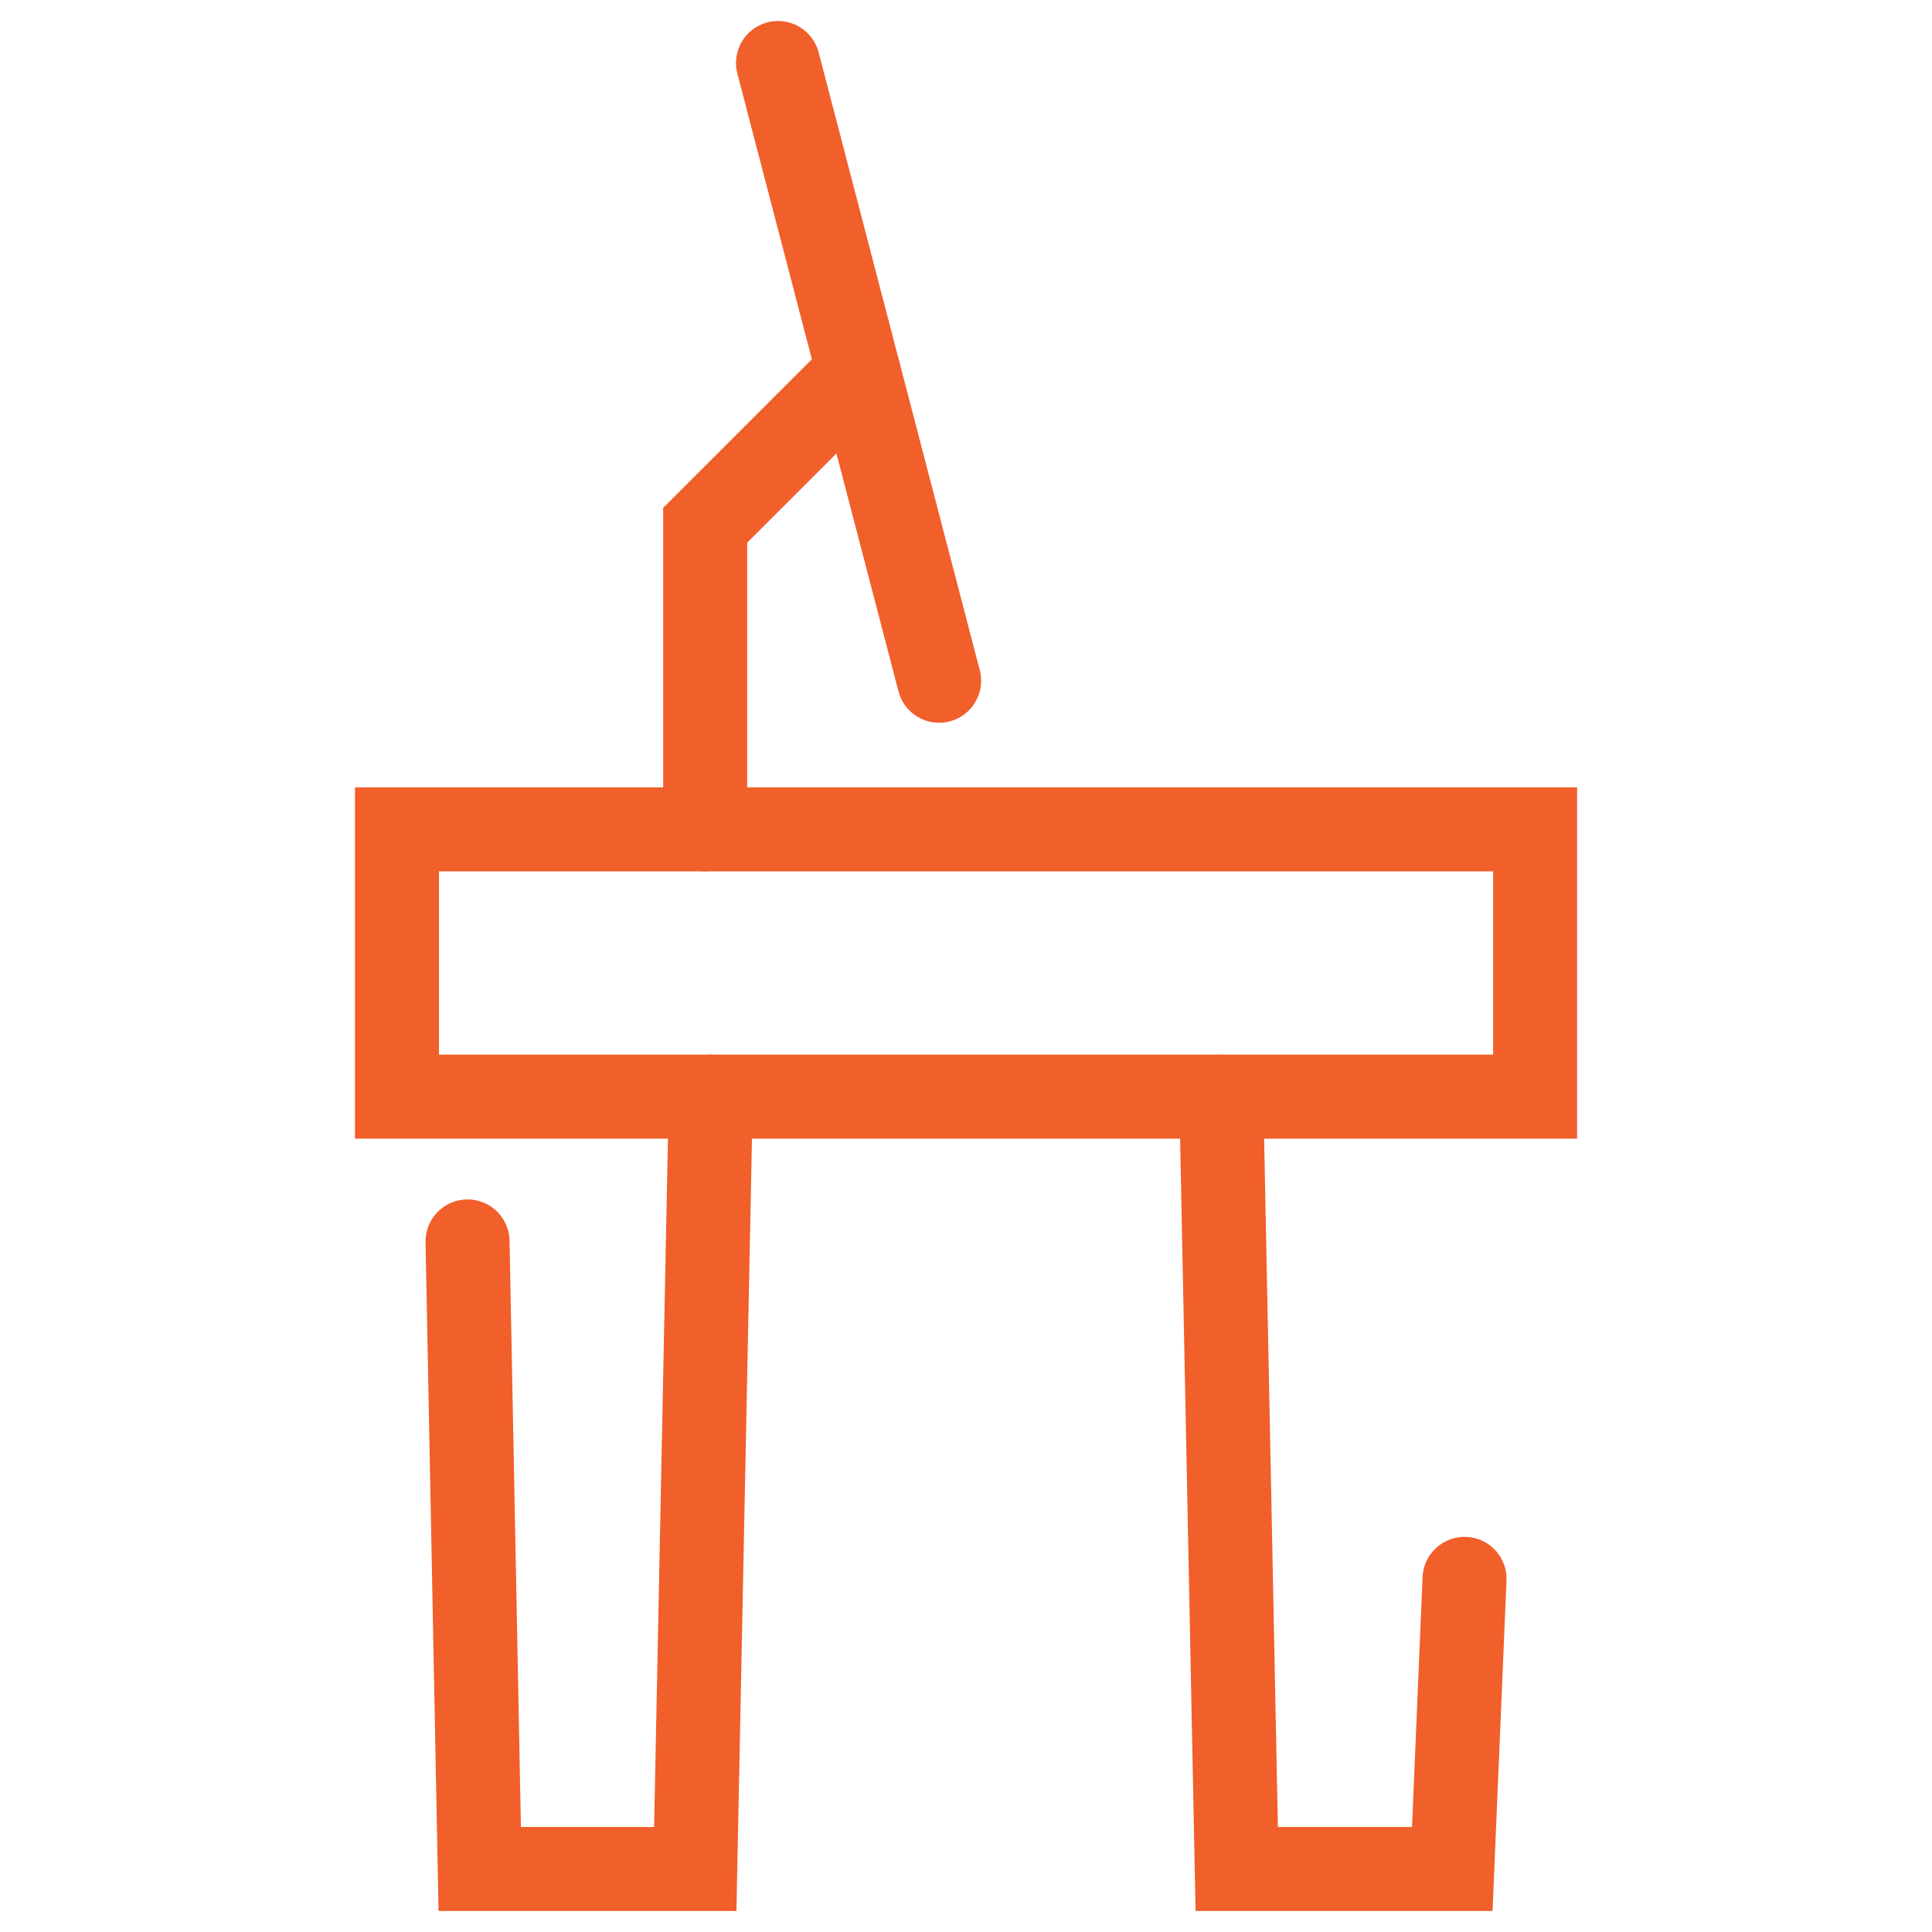
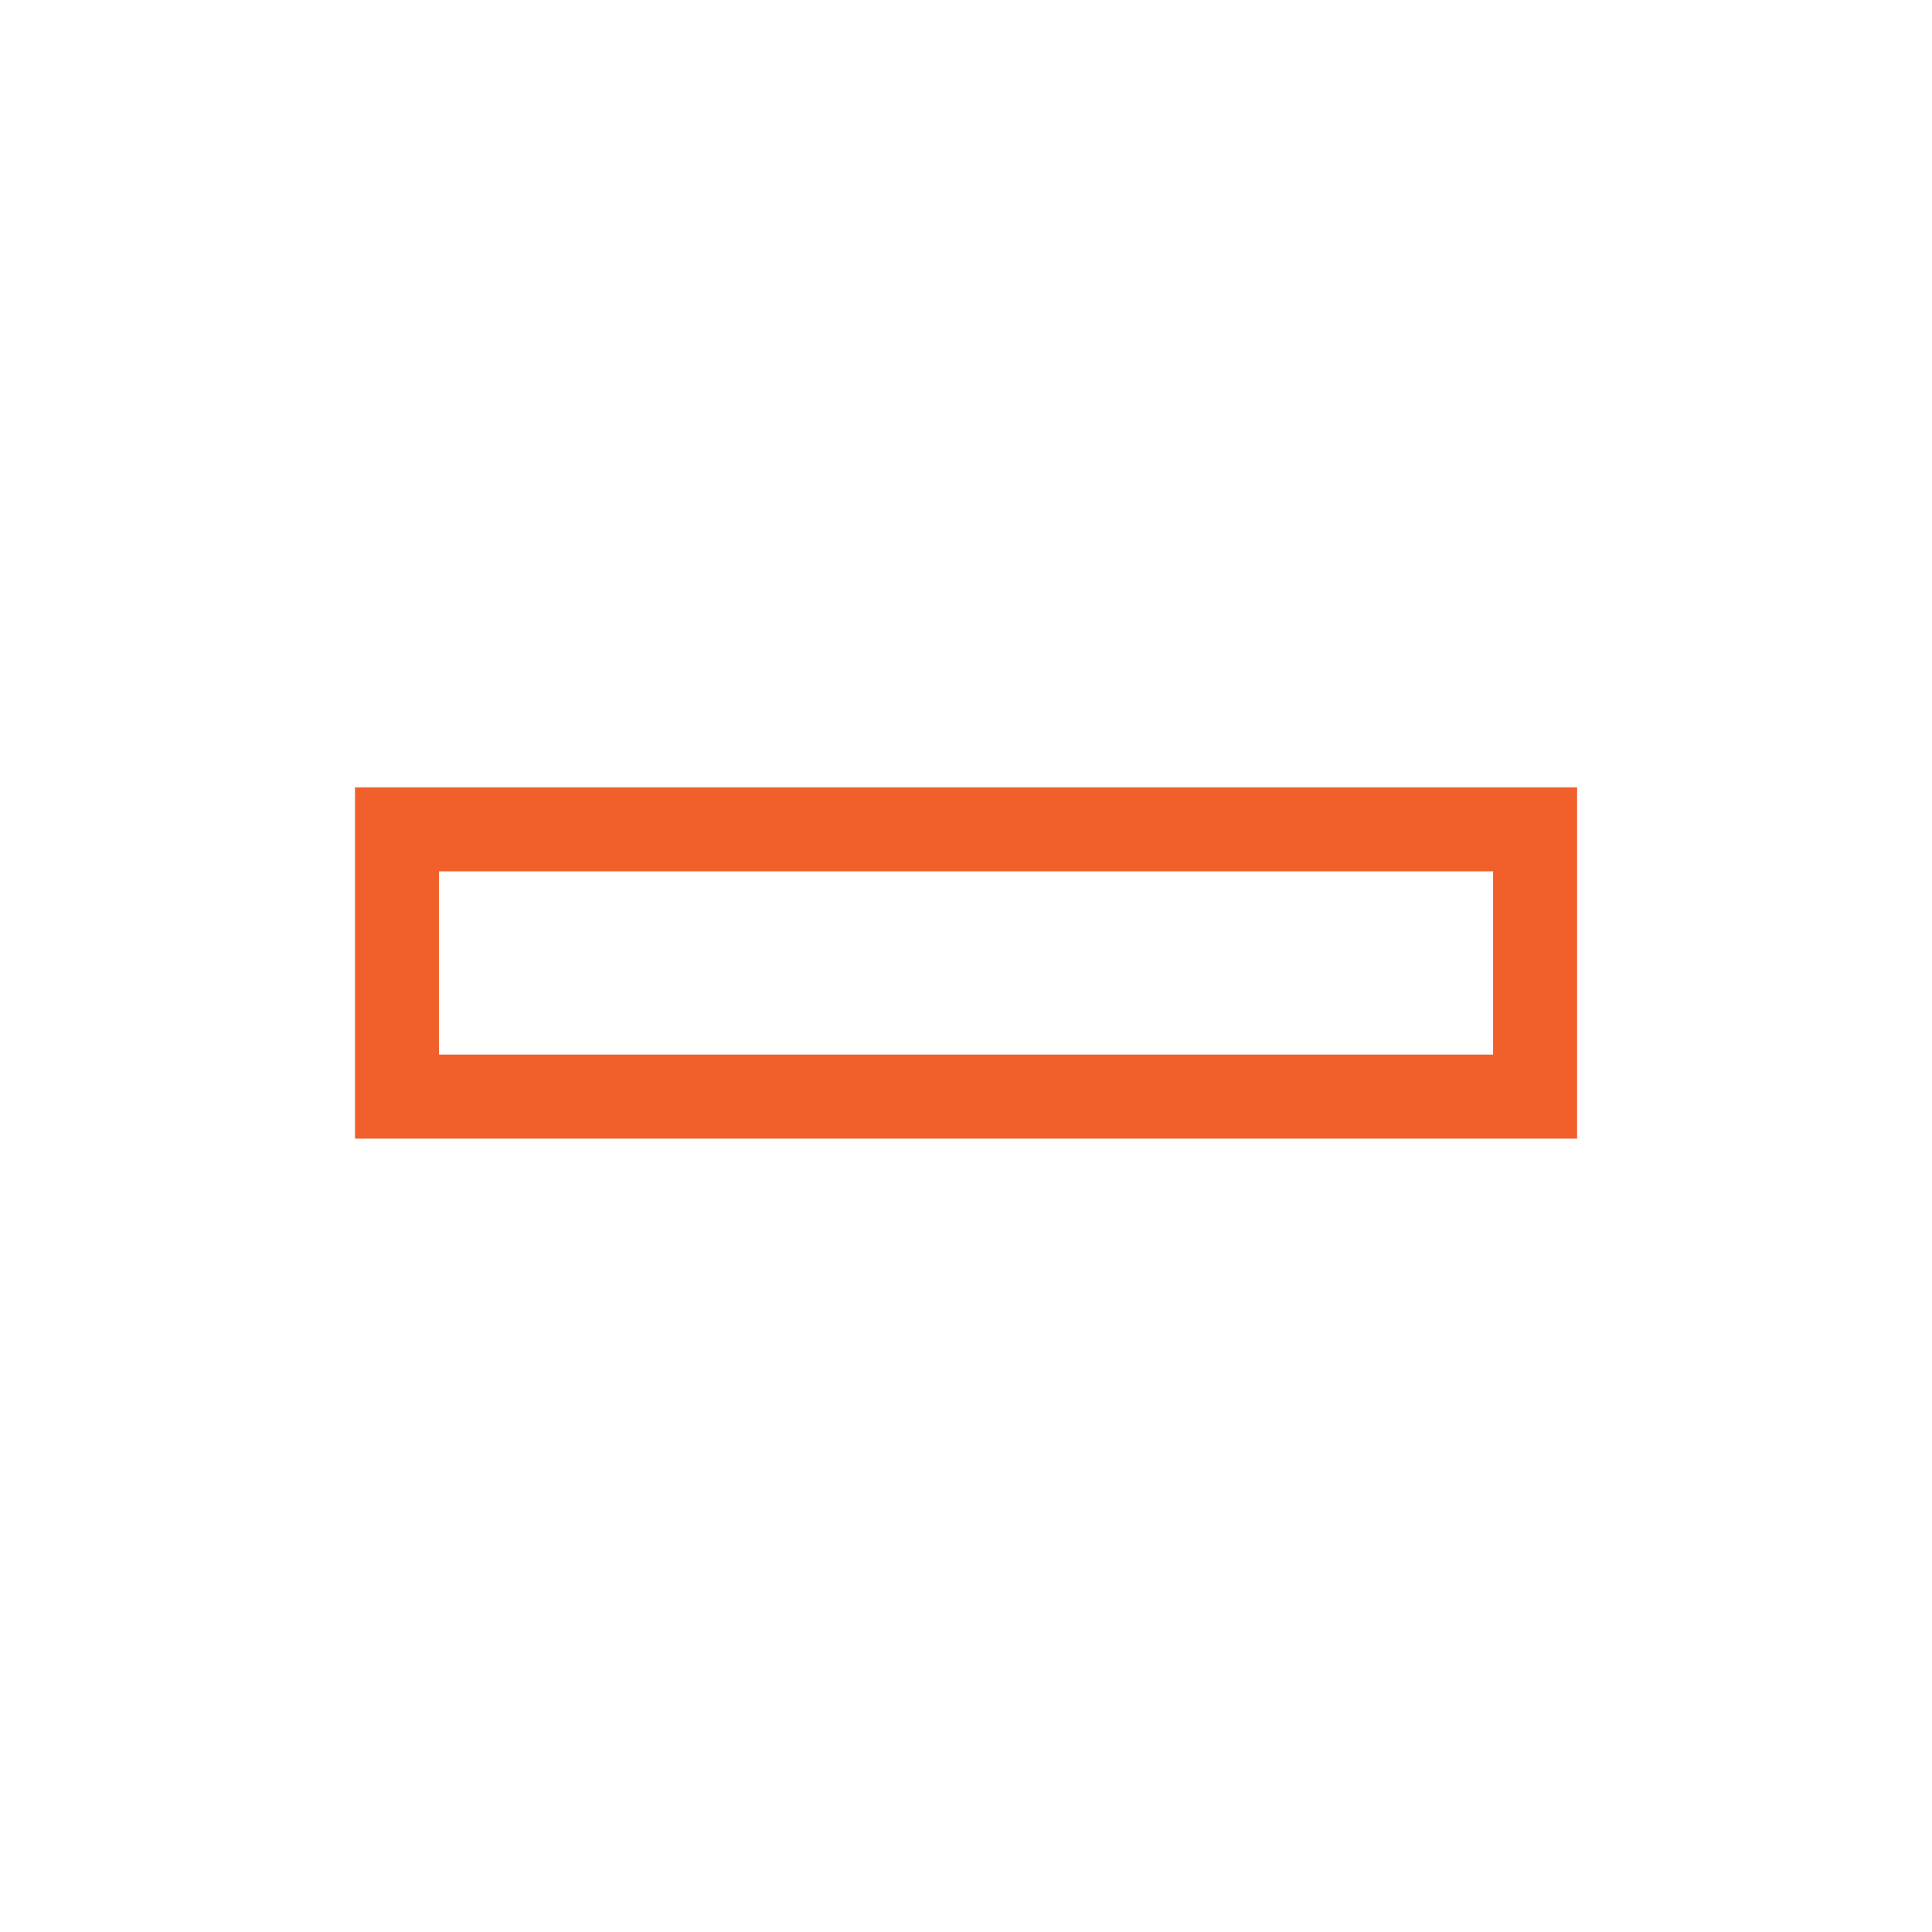
<svg xmlns="http://www.w3.org/2000/svg" version="1.1" id="Calque_1" x="0px" y="0px" width="23px" height="23px" viewBox="0 0 23 23" enable-background="new 0 0 23 23" xml:space="preserve">
  <g>
    <rect x="4.726" y="9.873" fill="none" stroke="#F15F2A" stroke-linecap="round" stroke-miterlimit="10" width="13.549" height="3.182" />
    <g>
-       <polyline fill="none" stroke="#F15F2A" stroke-linecap="round" stroke-miterlimit="10" points="8.462,13.055 8.277,22.25     5.711,22.25 5.566,14.779   " />
-       <polyline fill="none" stroke="#F15F2A" stroke-linecap="round" stroke-miterlimit="10" points="14.539,13.055 14.723,22.25     17.289,22.25 17.435,18.796   " />
-     </g>
-     <polyline fill="none" stroke="#F15F2A" stroke-linecap="round" stroke-miterlimit="10" points="8.395,9.873 8.395,6.253    10.221,4.428  " />
-     <line fill="none" stroke="#F15F2A" stroke-linecap="round" stroke-miterlimit="10" x1="9.262" y1="0.75" x2="11.18" y2="8.104" />
+       </g>
  </g>
</svg>